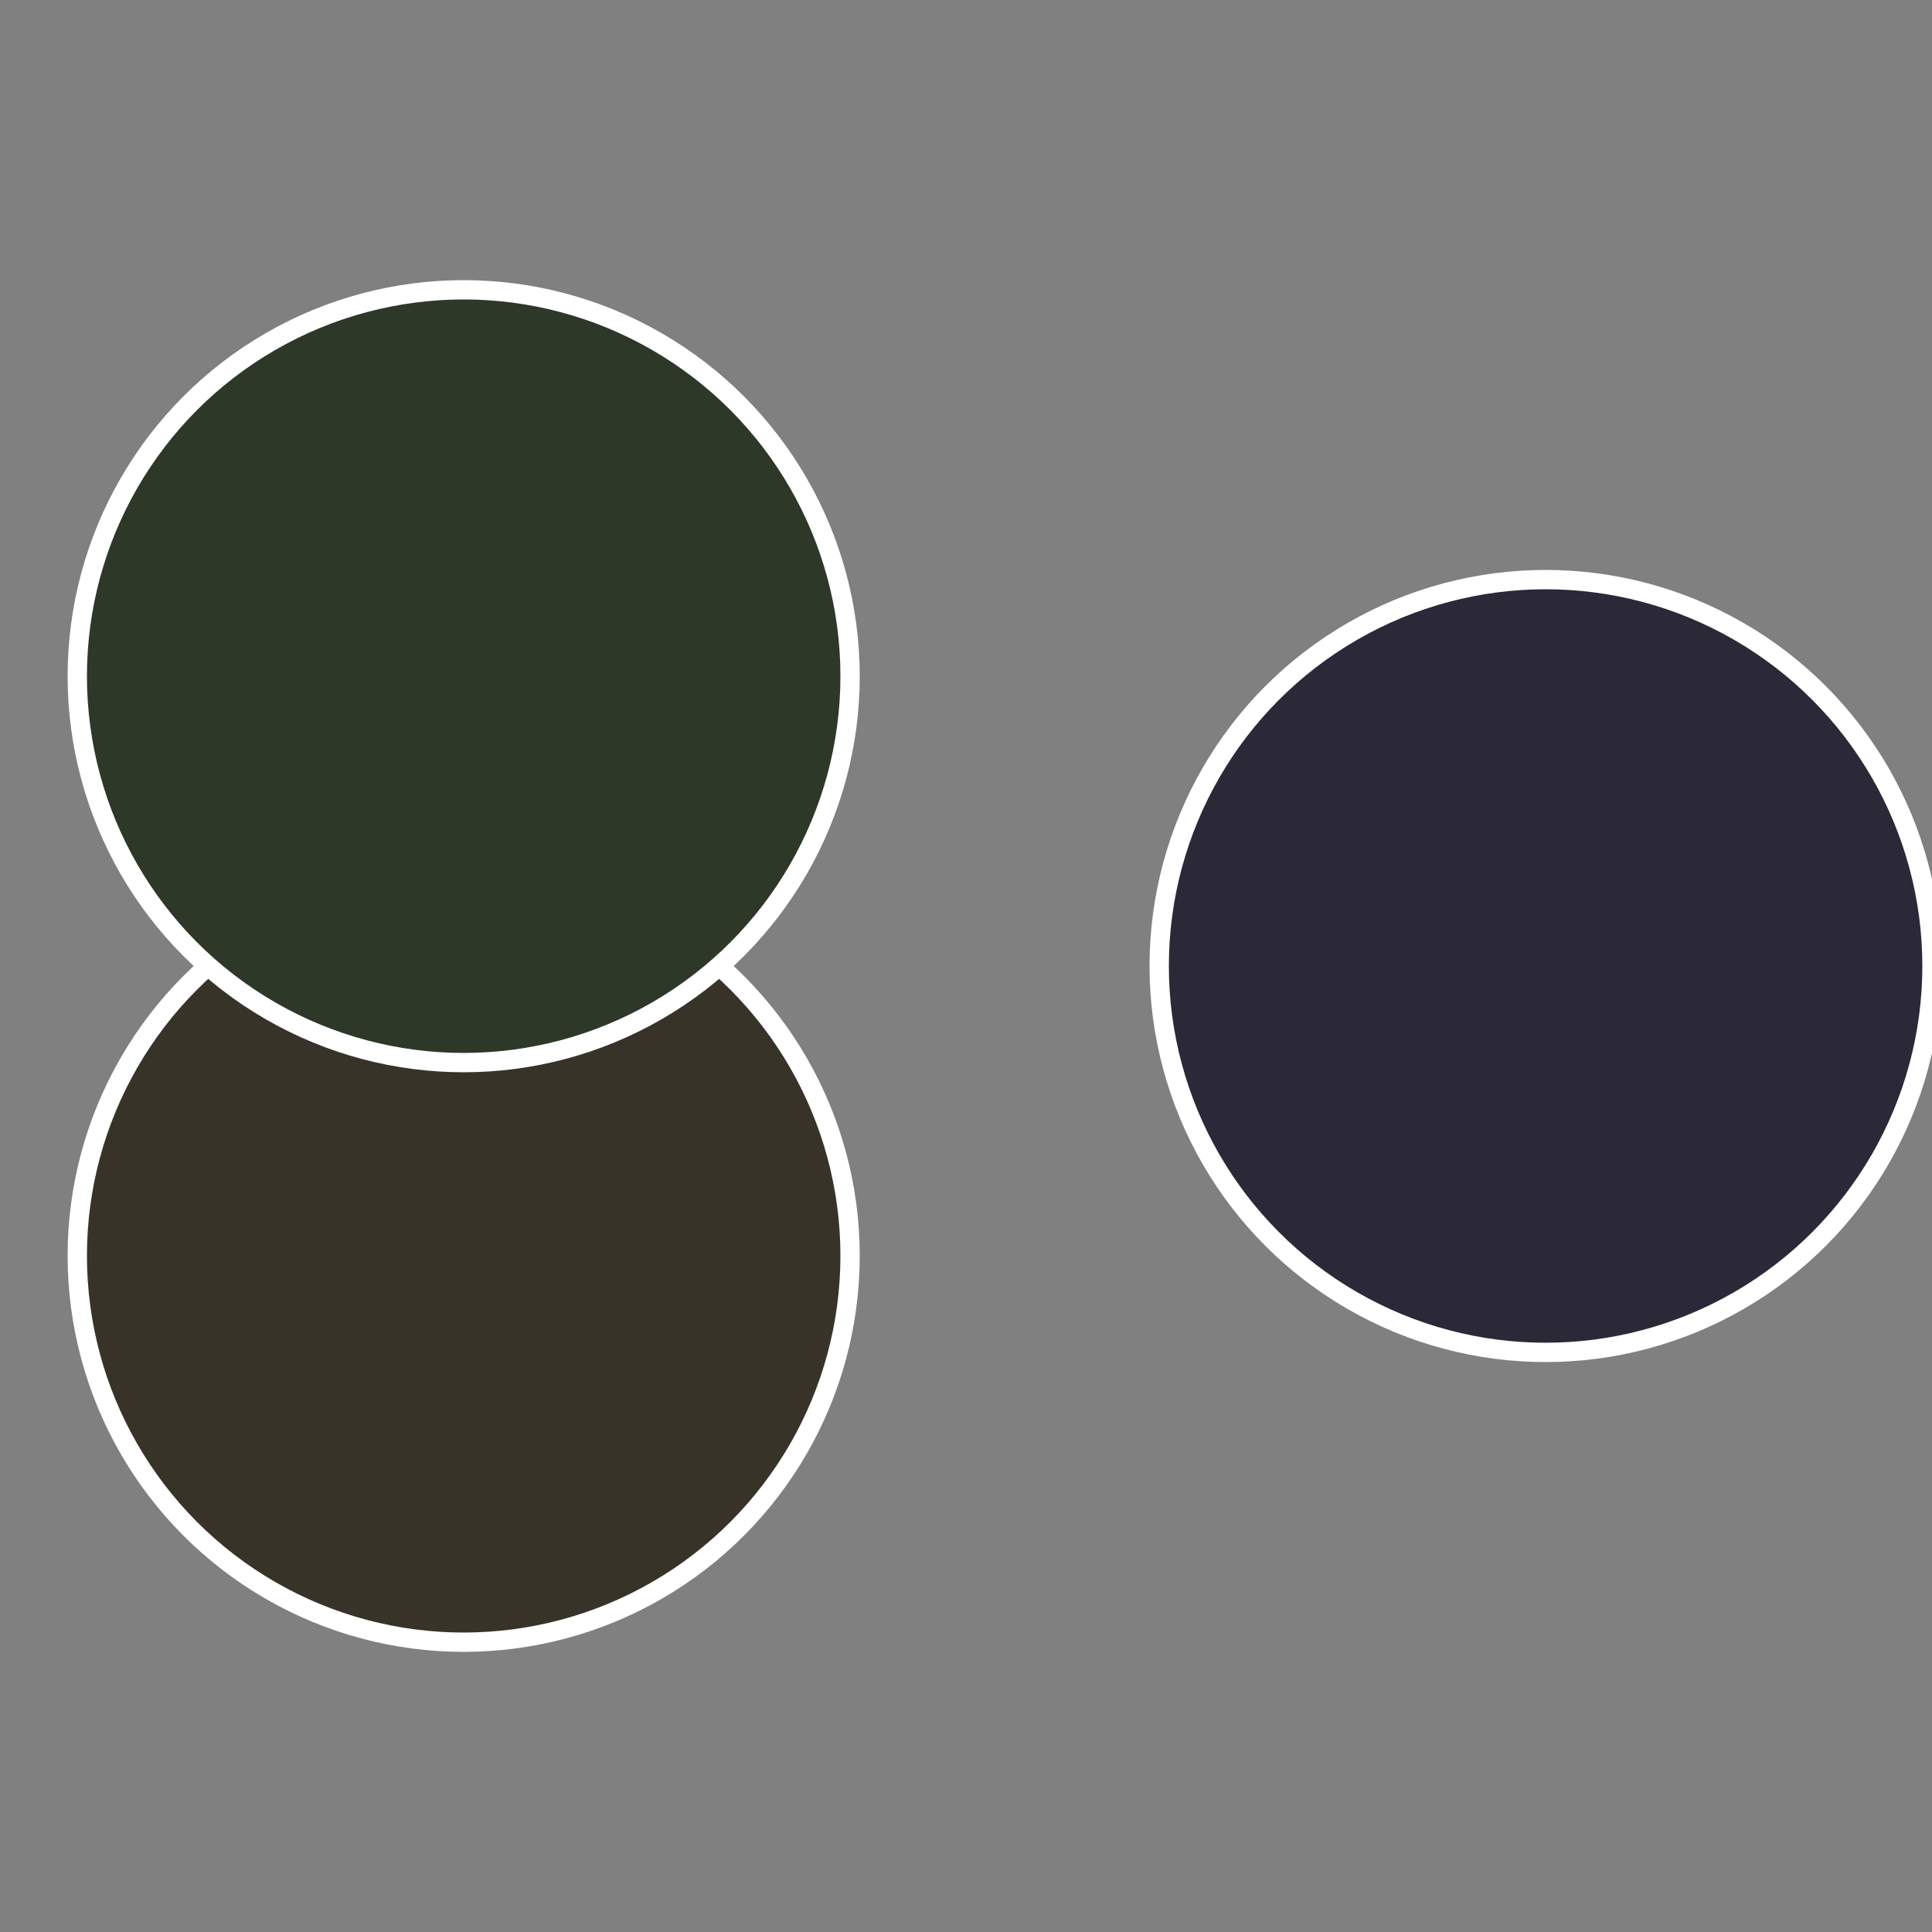
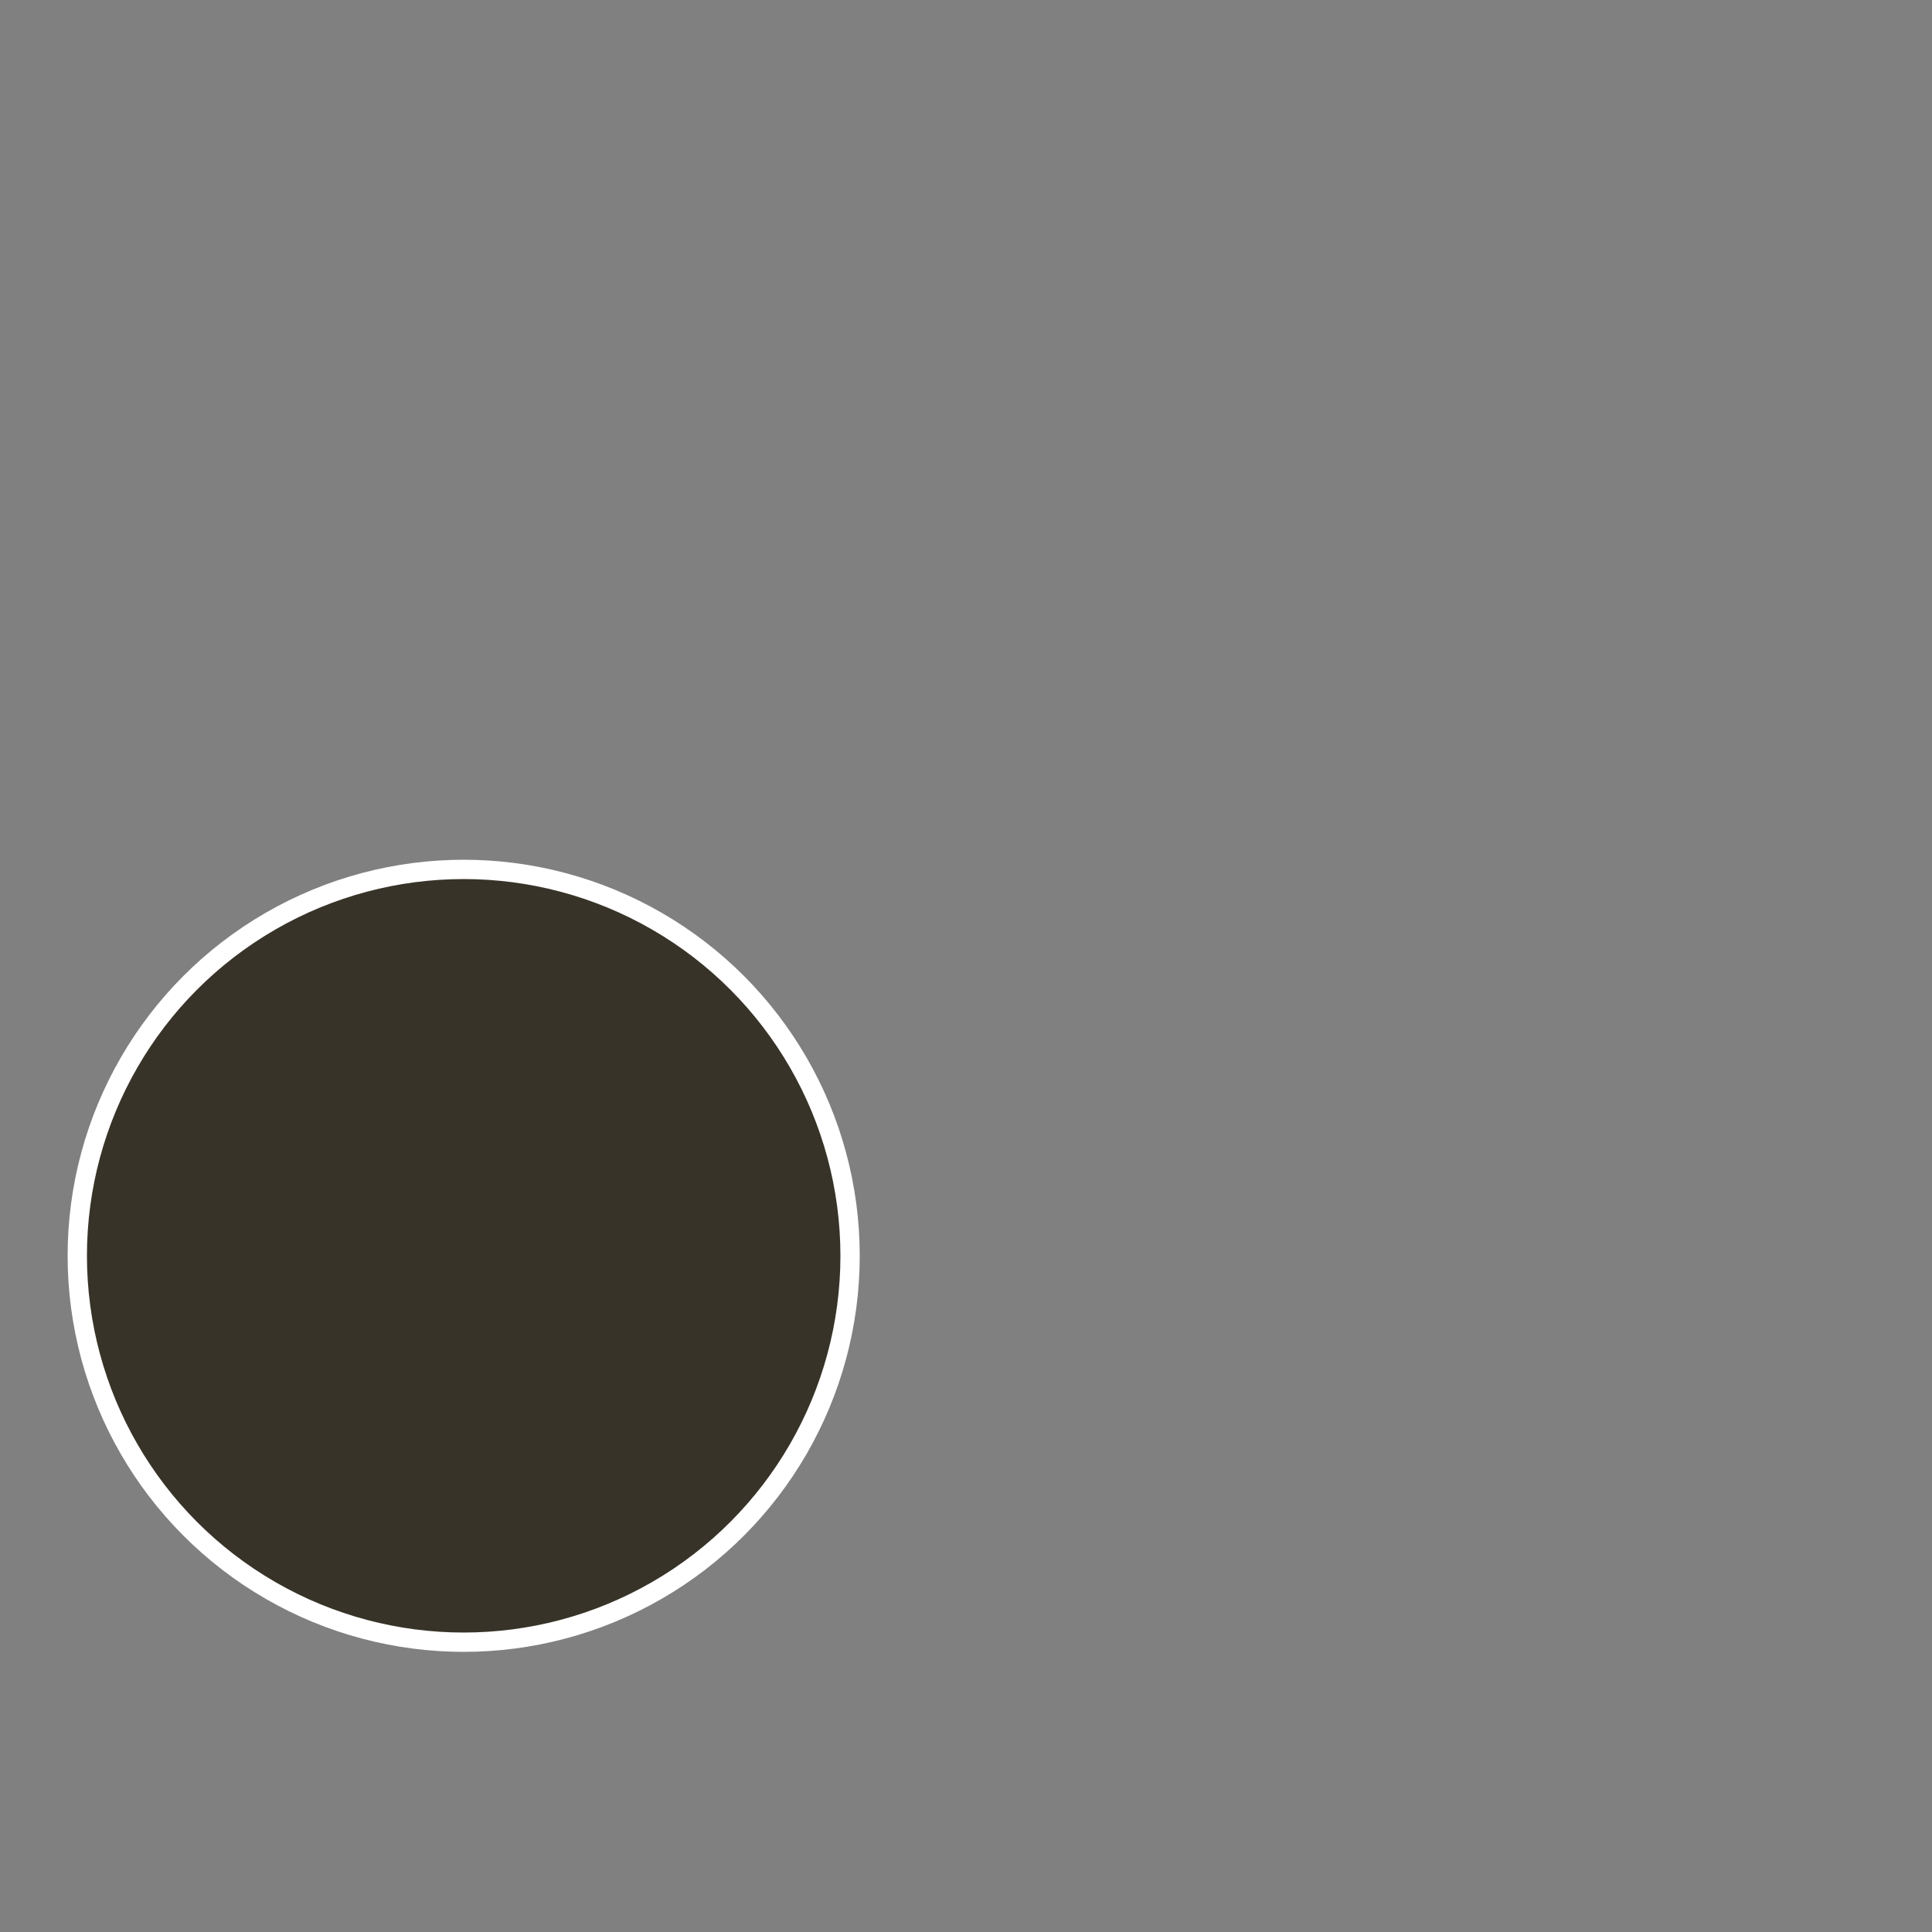
<svg xmlns="http://www.w3.org/2000/svg" width="500" height="500" viewBox="-1 -1 2 2">
  <rect x="-1" y="-1" width="2" height="2" fill="#808080" stroke="none" />
-   <circle cx="0.6" cy="0" r="0.4" fill="#2b2838" stroke="#fff" stroke-width="1%" />
  <circle cx="-0.52" cy="0.3" r="0.4" fill="#383328" stroke="#fff" stroke-width="1%" />
-   <circle cx="-0.52" cy="-0.3" r="0.4" fill="#2d3828" stroke="#fff" stroke-width="1%" />
</svg>